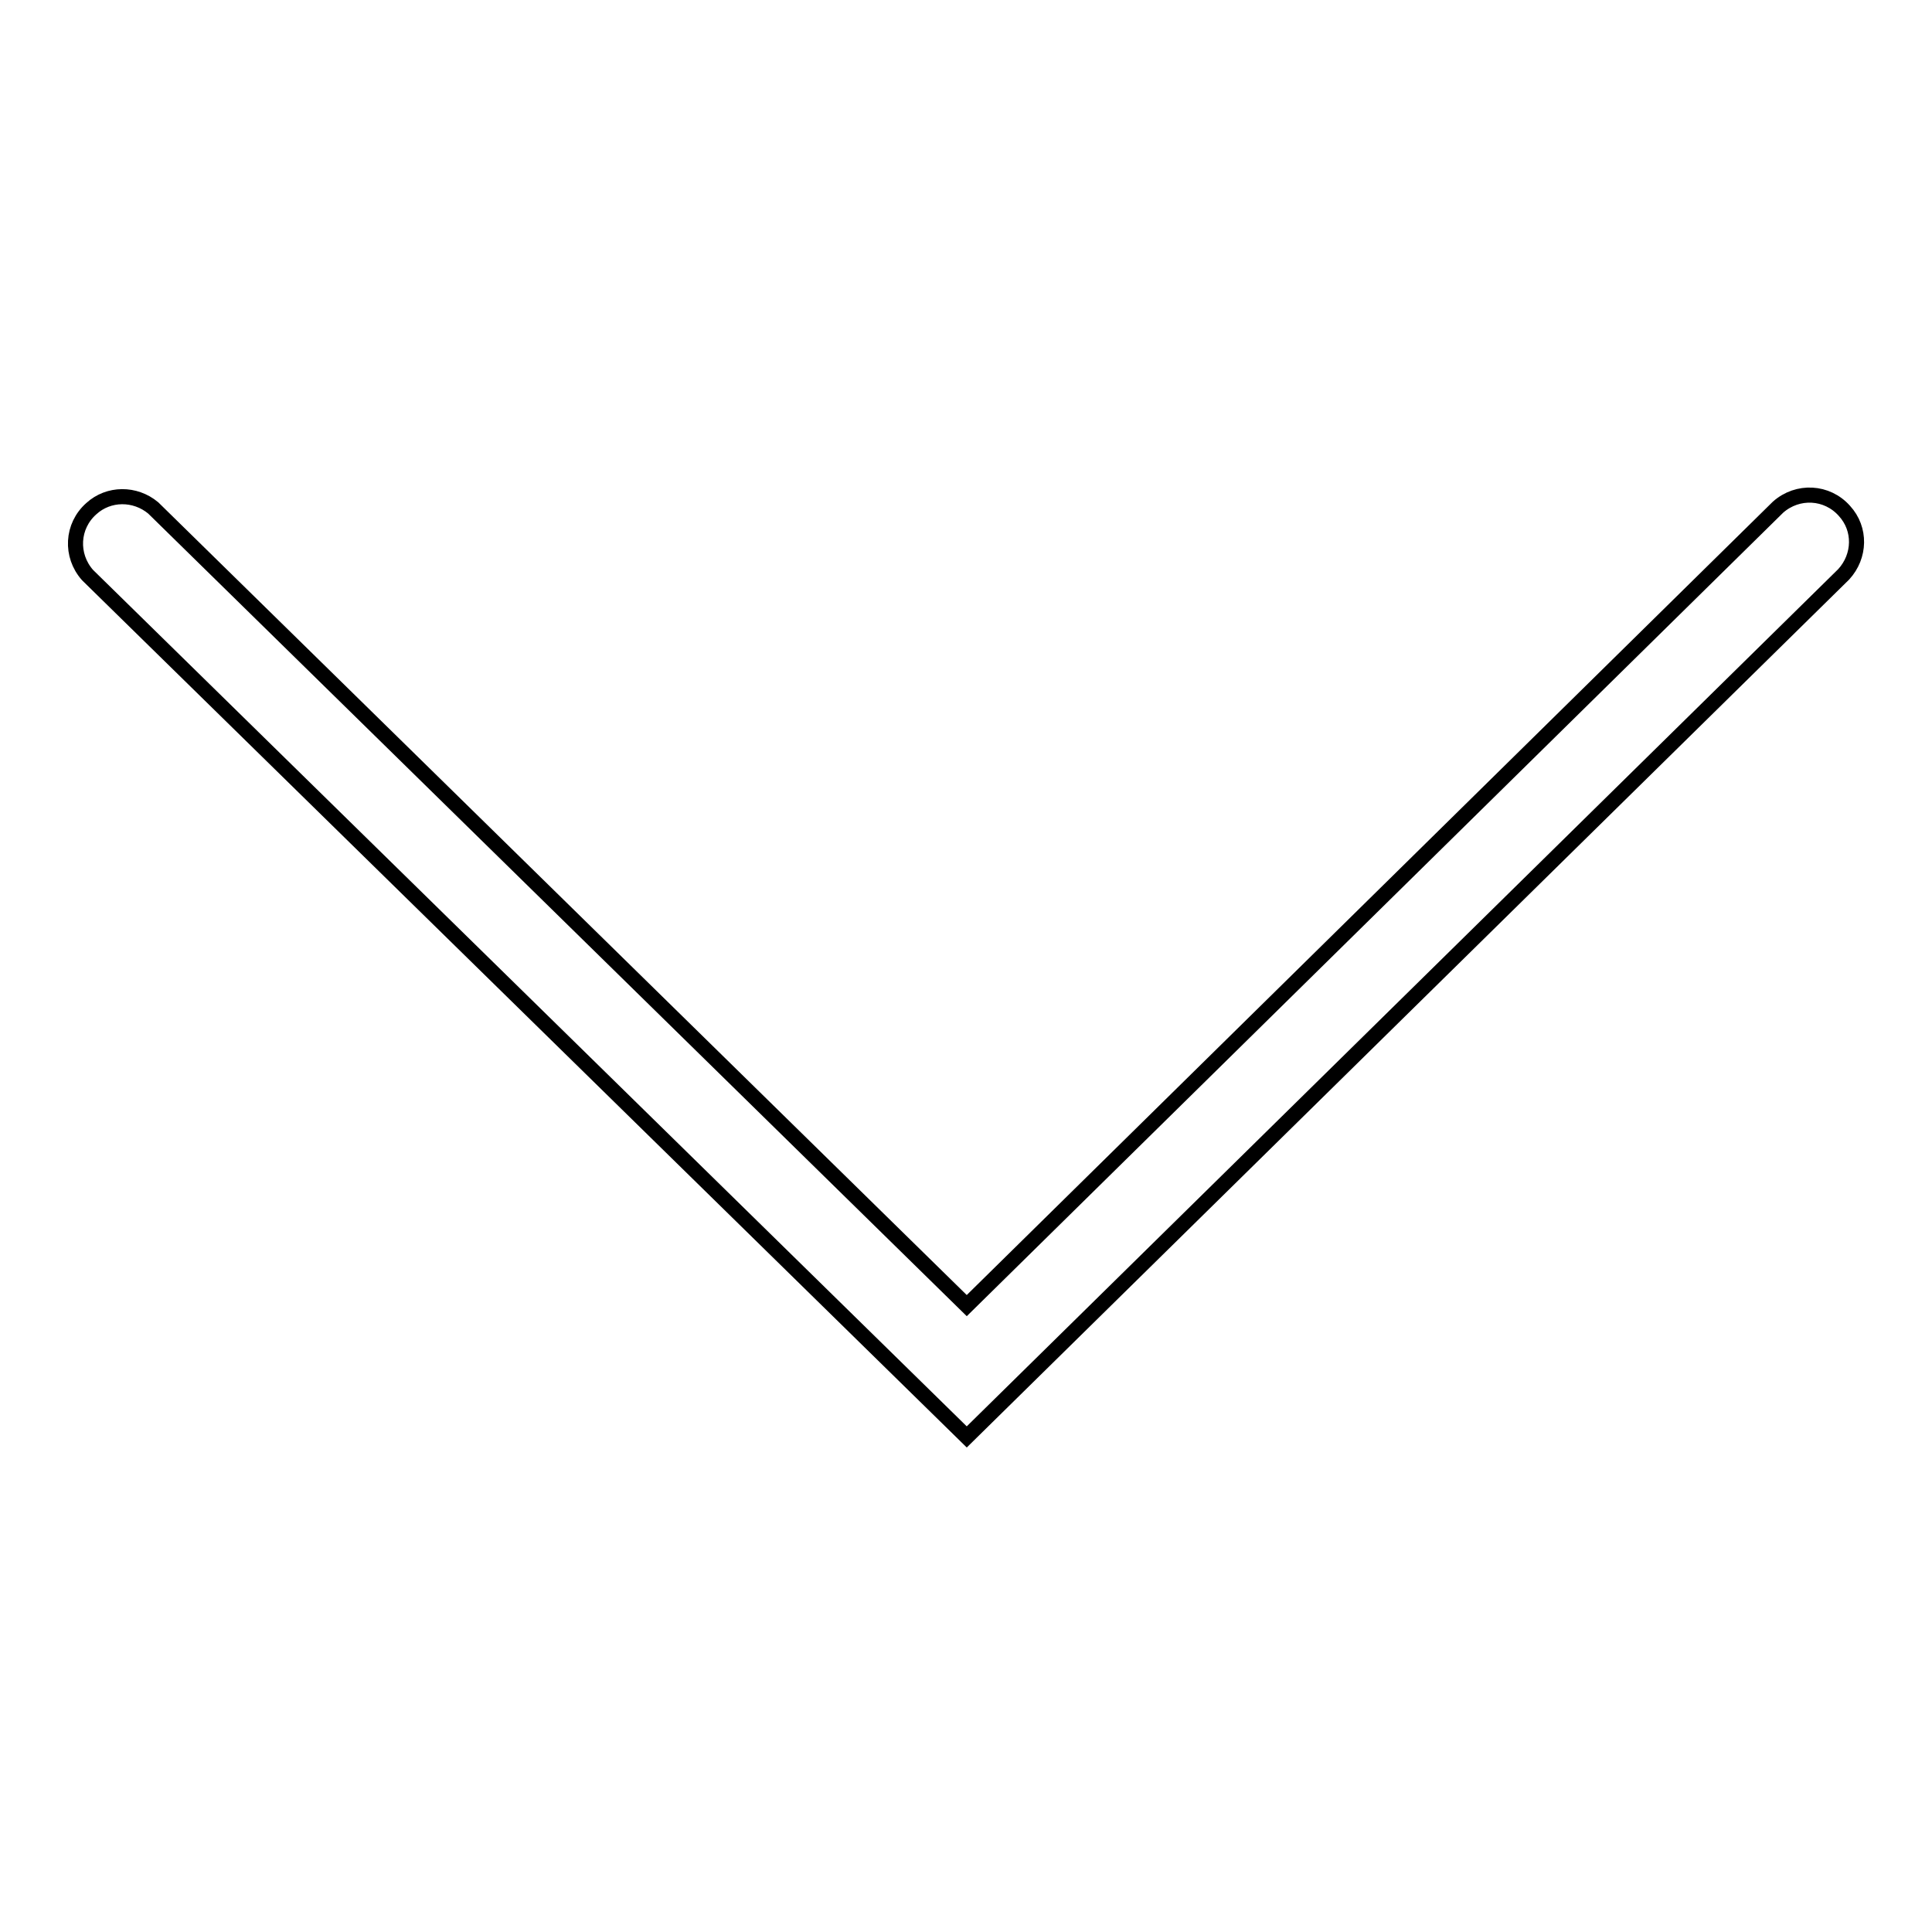
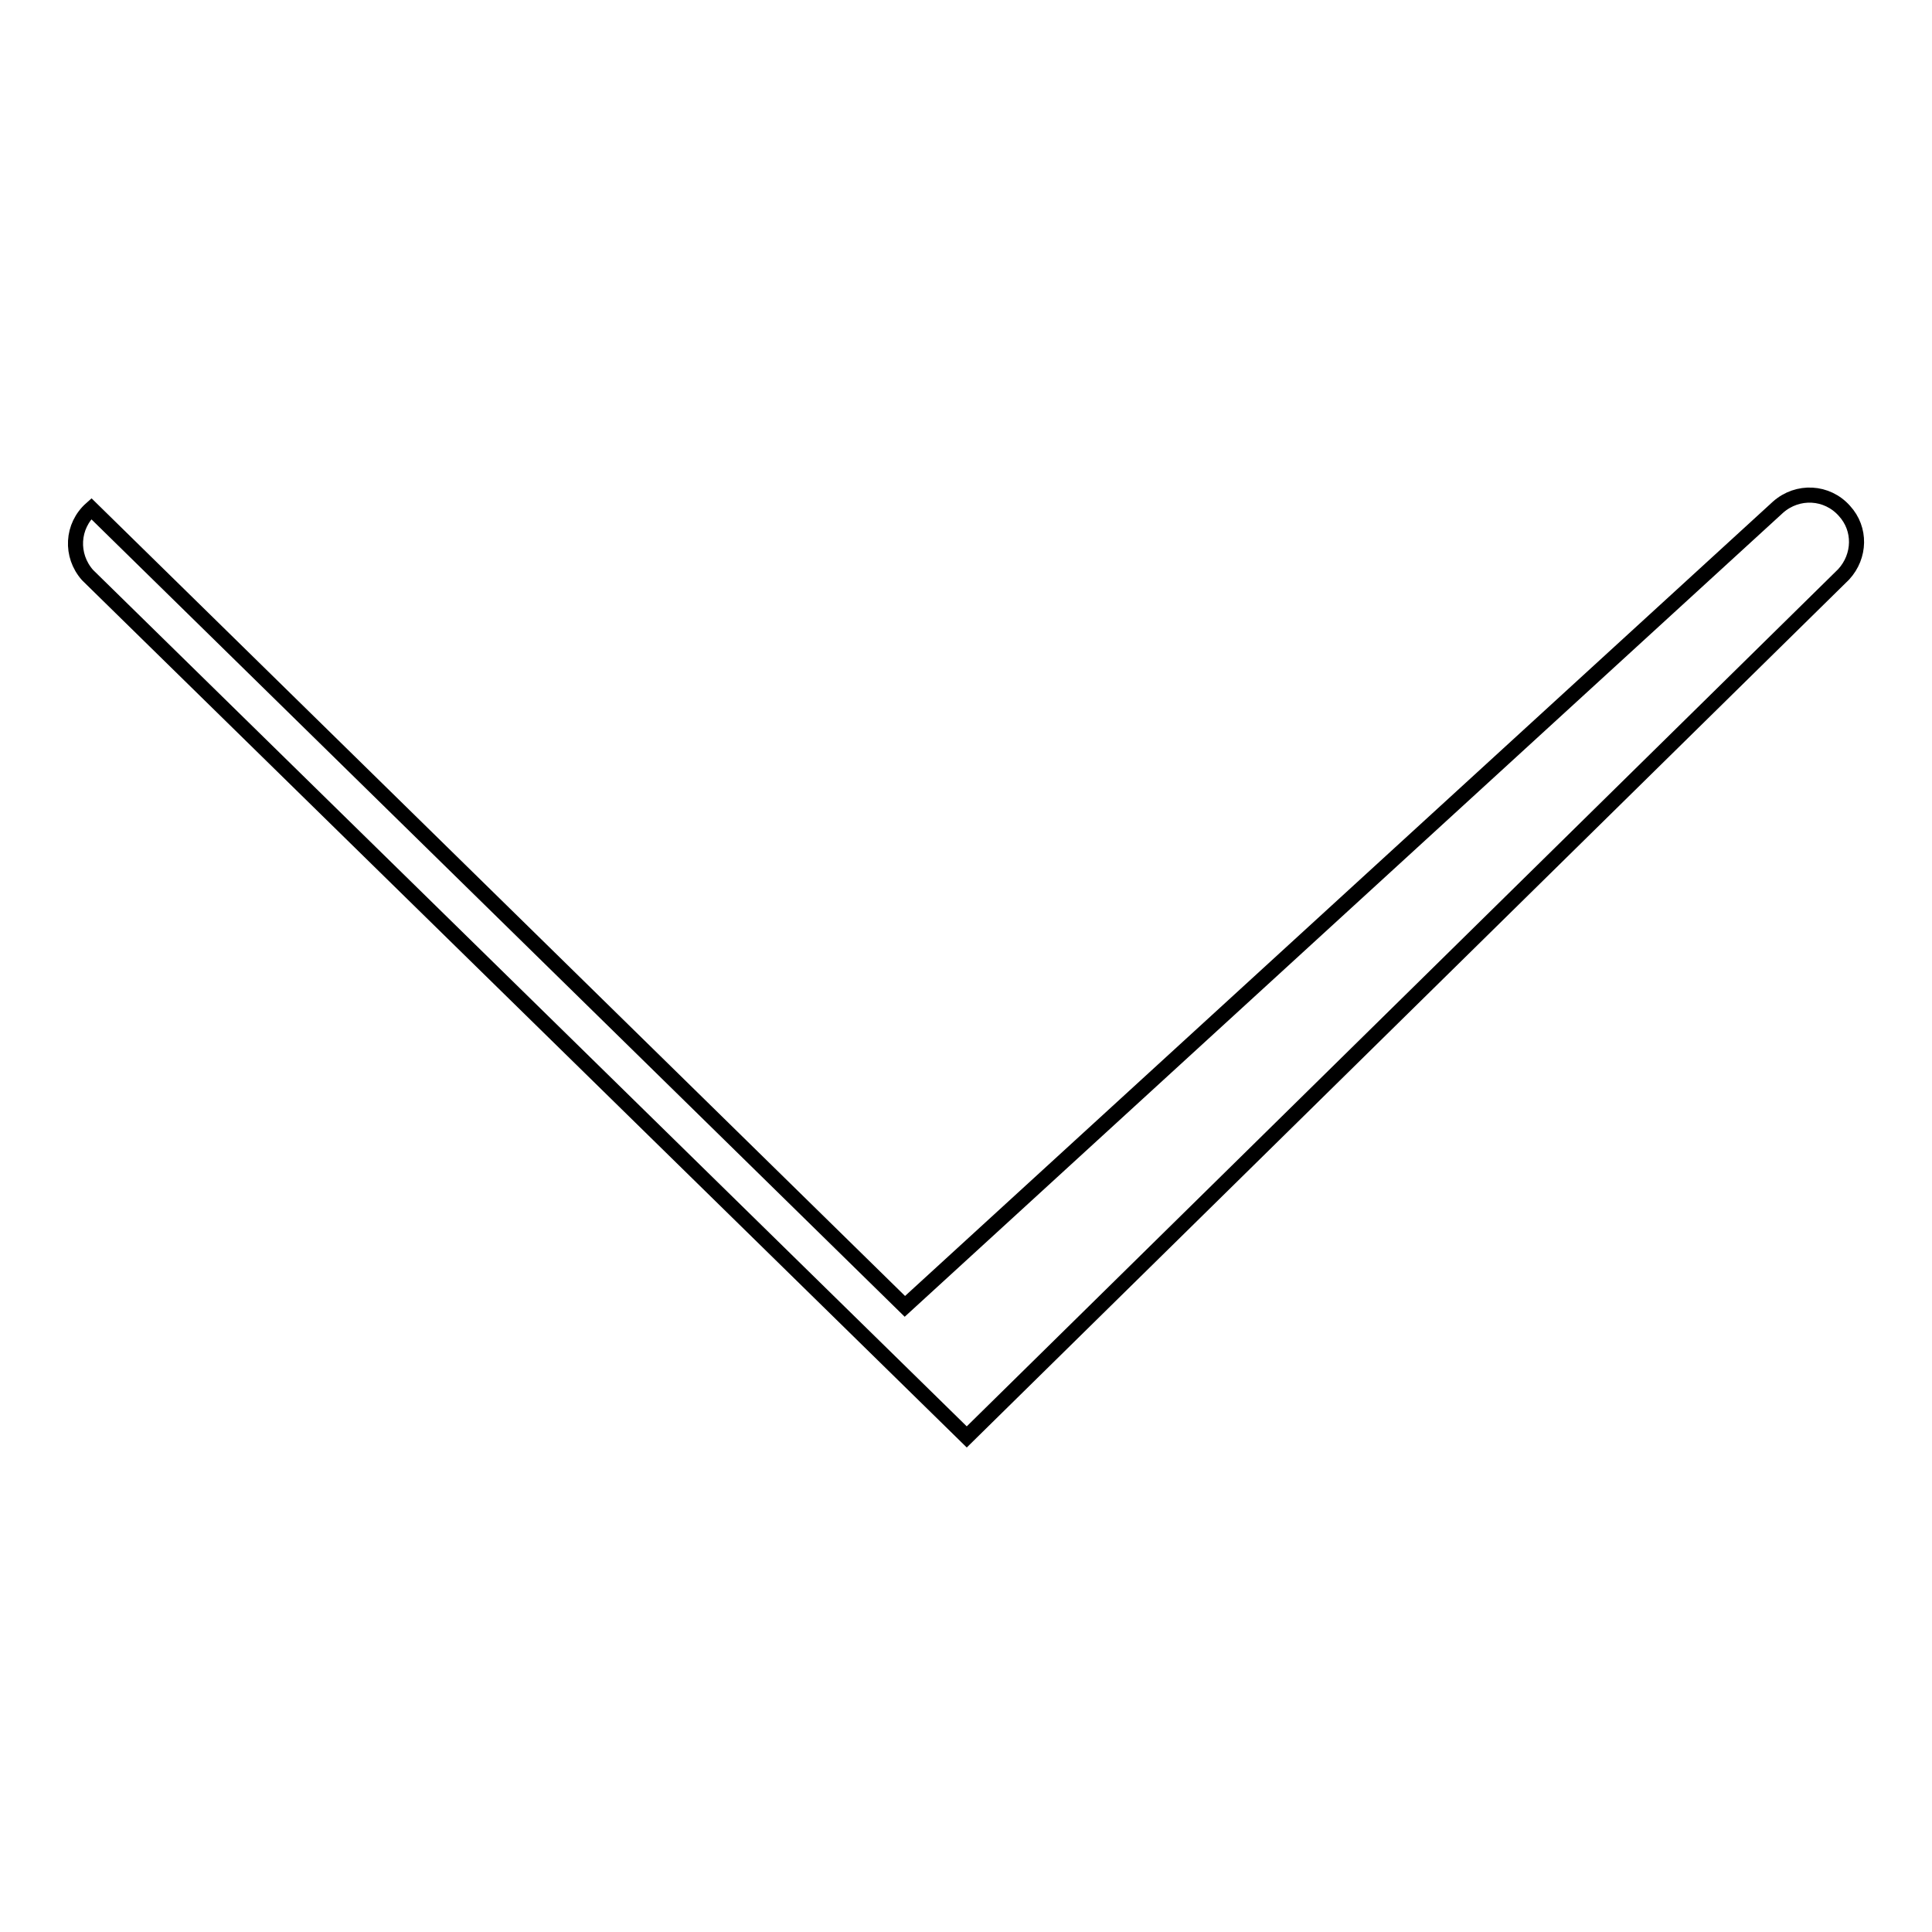
<svg xmlns="http://www.w3.org/2000/svg" version="1.1" x="0px" y="0px" viewBox="0 0 256 256" enable-background="new 0 0 256 256" xml:space="preserve">
  <g>
-     <path stroke-width="2" fill-opacity="0" stroke="#000000" d="M128.1,190.4L11.6,76.2c-2.3-2.6-2.1-6.5,0.5-8.8c2.3-2.1,5.8-2.1,8.2-0.1l107.8,105.7L235.6,67.2 c2.6-2.3,6.5-2.1,8.8,0.5c2.2,2.4,2.1,6-0.1,8.4L128.1,190.4L128.1,190.4z" />
+     <path stroke-width="2" fill-opacity="0" stroke="#000000" d="M128.1,190.4L11.6,76.2c-2.3-2.6-2.1-6.5,0.5-8.8l107.8,105.7L235.6,67.2 c2.6-2.3,6.5-2.1,8.8,0.5c2.2,2.4,2.1,6-0.1,8.4L128.1,190.4L128.1,190.4z" />
  </g>
</svg>